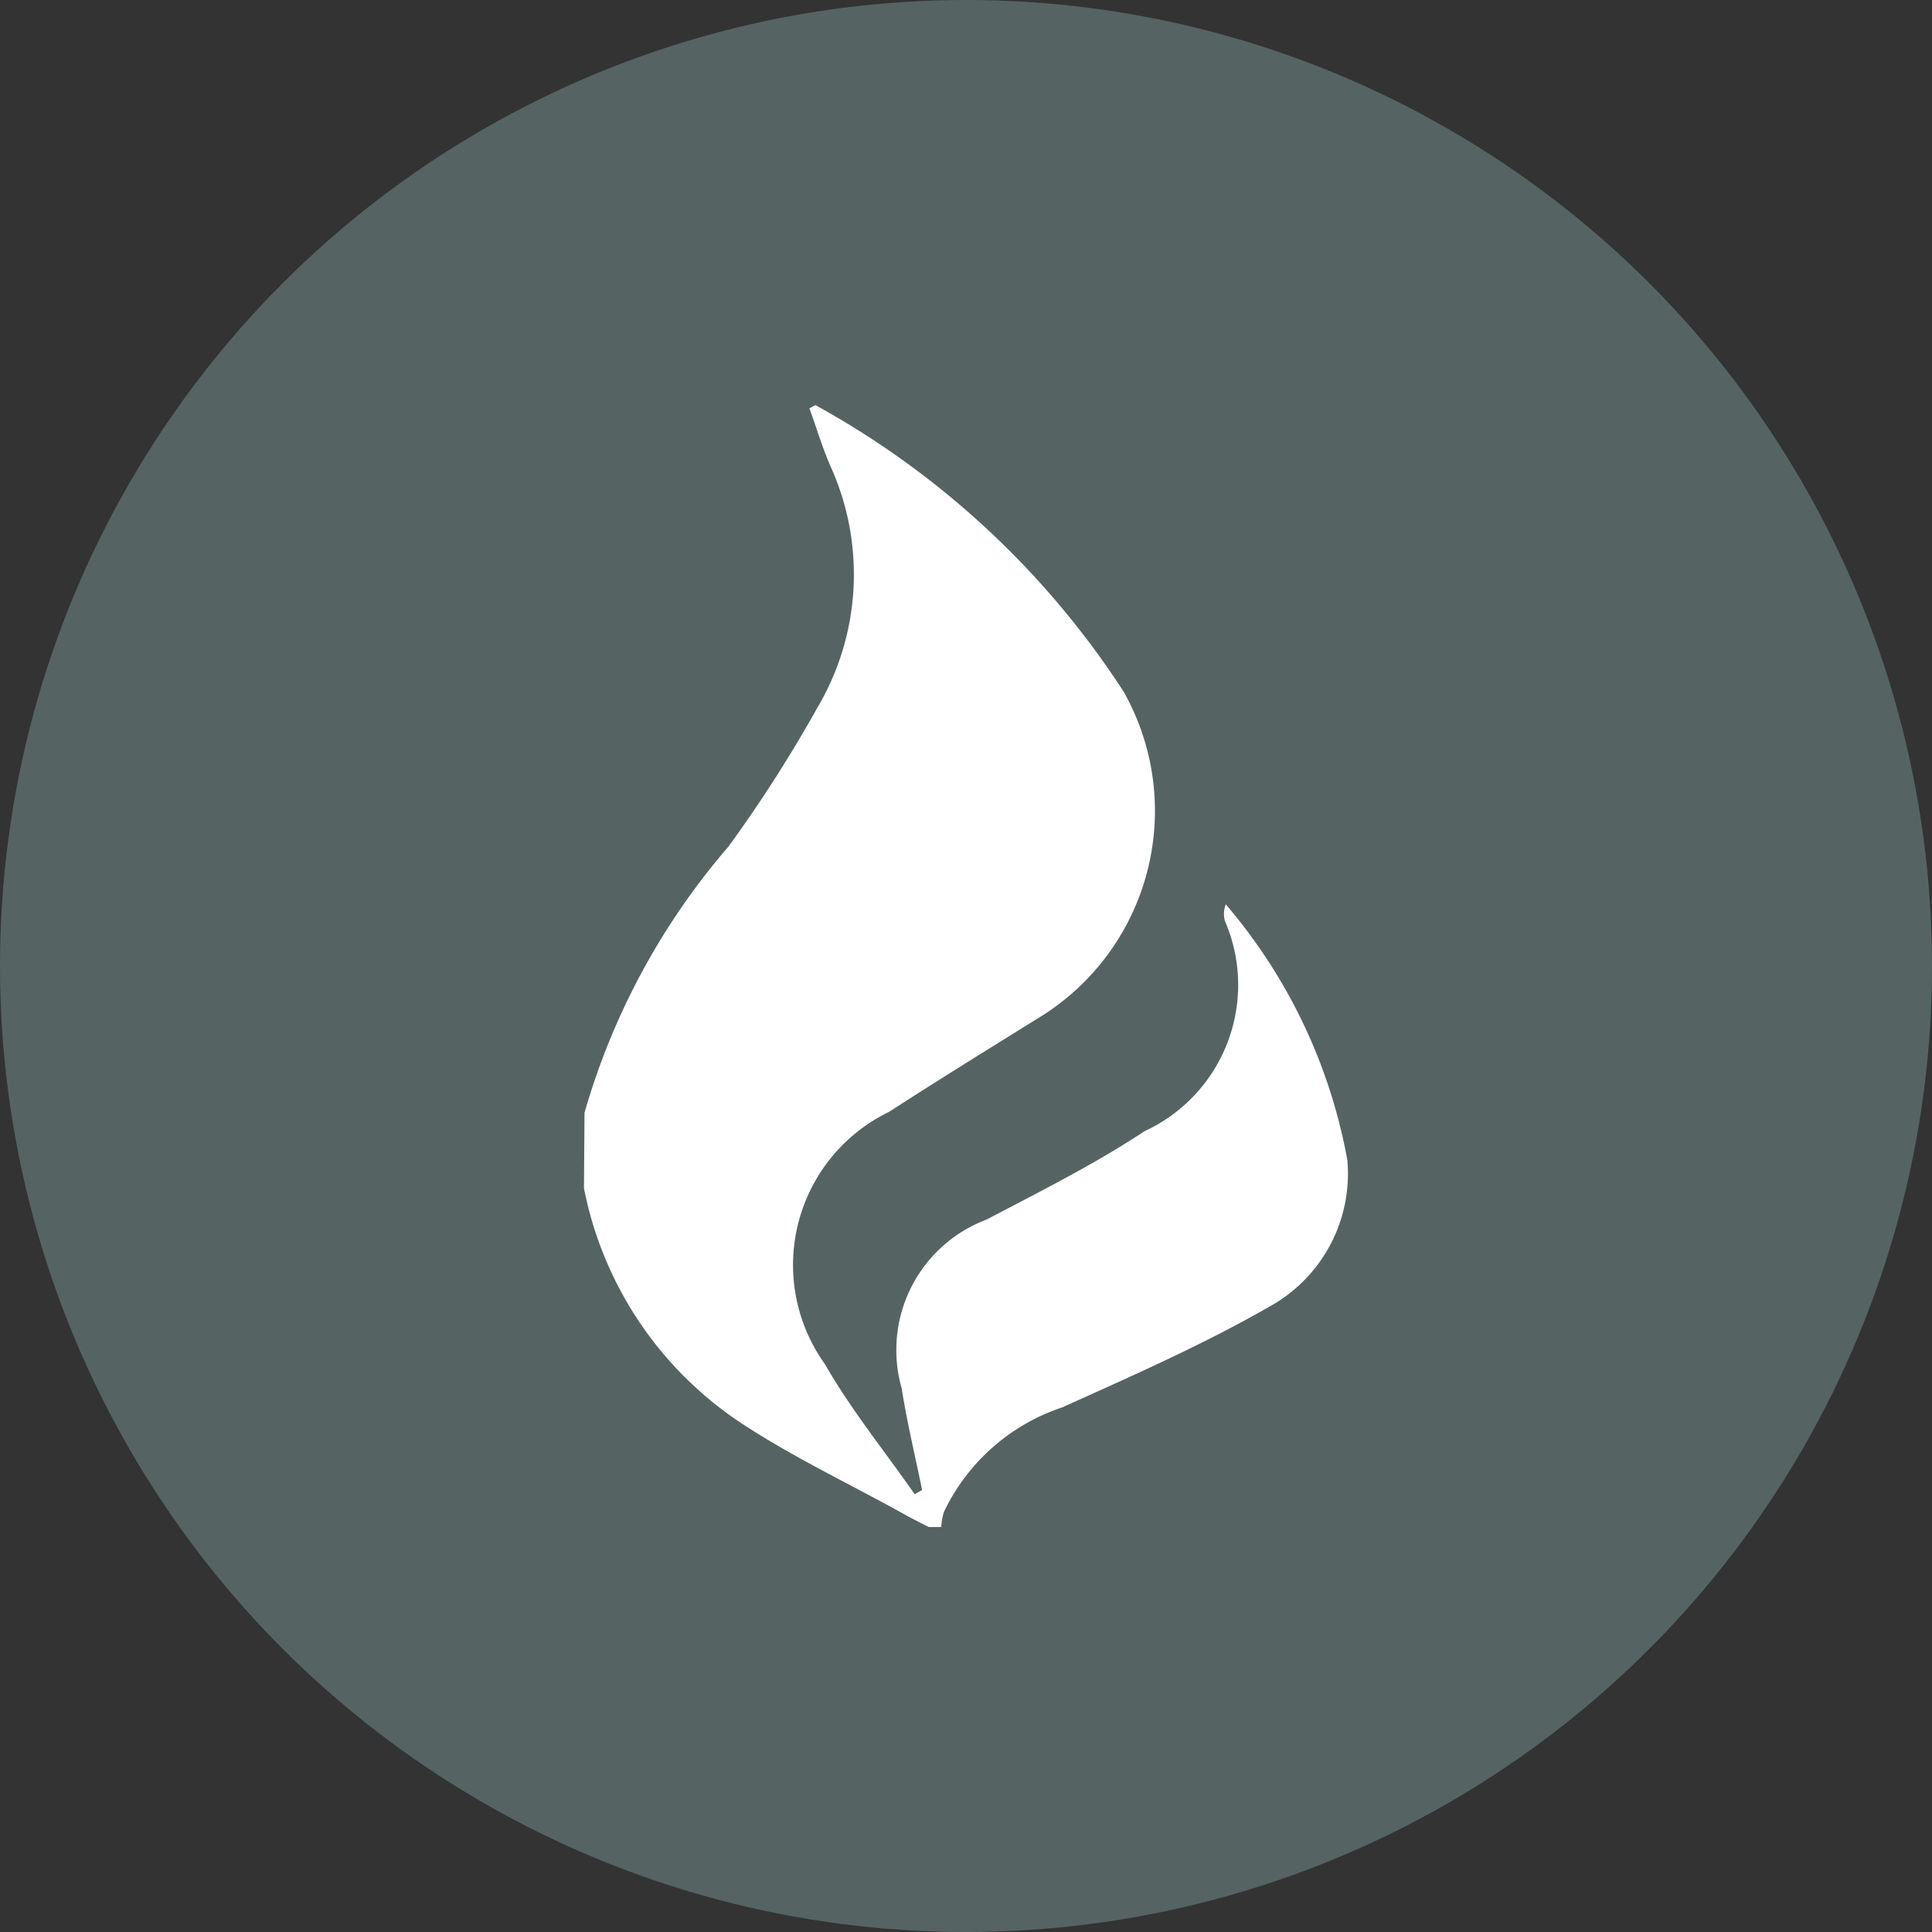
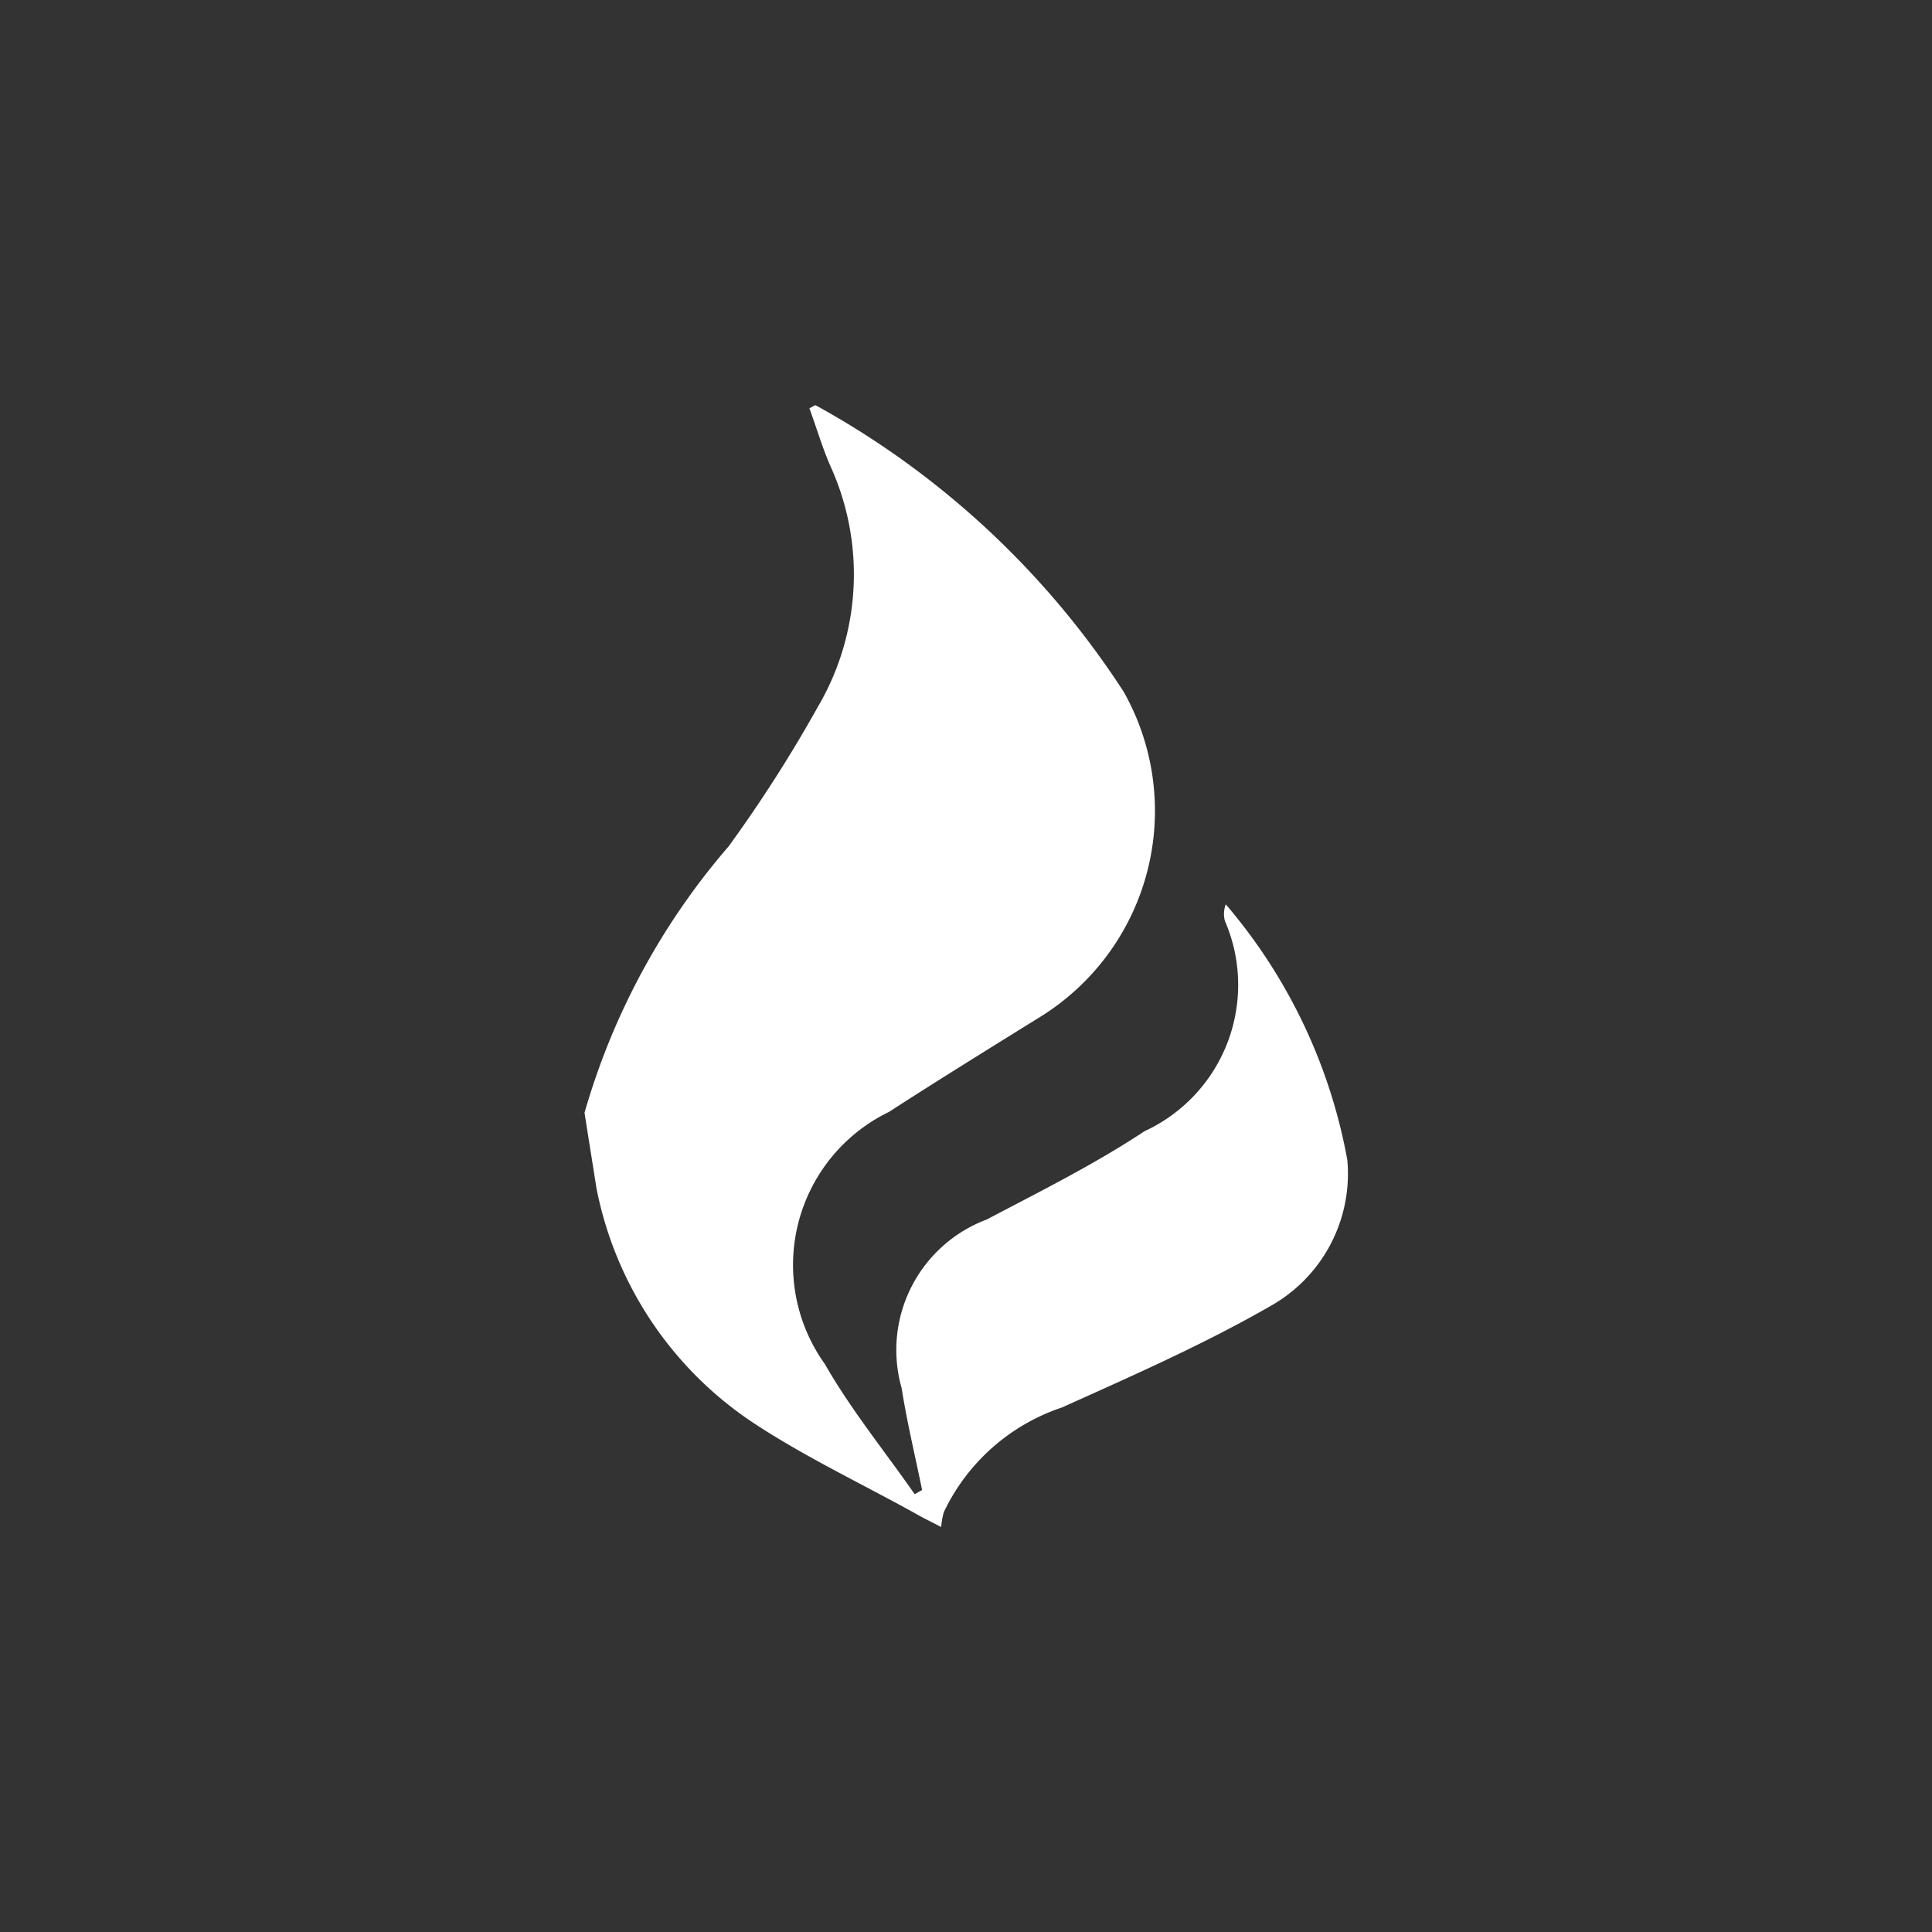
<svg xmlns="http://www.w3.org/2000/svg" id="Group_32" data-name="Group 32" width="21.65" height="21.65" viewBox="0 0 21.65 21.65">
  <rect x="0" y="0" width="21.65" height="21.65" fill="#333333" stroke="none" />
  <g id="Group_30" data-name="Group 30" transform="translate(0 0)">
    <g id="Group_29" data-name="Group 29">
      <g id="Group_28" data-name="Group 28">
-         <circle id="Ellipse_9" data-name="Ellipse 9" cx="10.825" cy="10.825" r="10.825" fill="#556463" />
-       </g>
+         </g>
    </g>
  </g>
  <g id="e0AsxQ.tif" transform="translate(6.55 4.541)">
    <g id="Group_31" data-name="Group 31">
-       <path id="Path_78" data-name="Path 78" d="M522.785,104.429a7.9,7.9,0,0,1,1.616-2.987,15.557,15.557,0,0,0,1-1.564,2.931,2.931,0,0,0,.154-2.664c-.1-.221-.167-.454-.25-.68.037-.017.063-.038.073-.032a9.651,9.651,0,0,1,3.449,3.209,2.716,2.716,0,0,1-.94,3.646c-.565.351-1.13.7-1.69,1.062a1.906,1.906,0,0,0-.719,2.825c.292.511.669.974,1.007,1.459l.083-.047c-.077-.38-.169-.758-.229-1.141a1.561,1.561,0,0,1,.953-1.89c.6-.316,1.207-.618,1.769-.99a1.805,1.805,0,0,0,.9-2.357.3.3,0,0,1,.01-.185,6.081,6.081,0,0,1,1.362,2.864,1.7,1.7,0,0,1-.848,1.63c-.753.434-1.555.786-2.349,1.144a2.255,2.255,0,0,0-1.324,1.172.8.8,0,0,0-.03.168h-.14c-.1-.053-.2-.1-.3-.158-.6-.332-1.226-.628-1.8-1.006a4.1,4.1,0,0,1-1.763-2.633Z" transform="translate(-522.785 -96.5)" fill="#fff" />
+       <path id="Path_78" data-name="Path 78" d="M522.785,104.429a7.9,7.9,0,0,1,1.616-2.987,15.557,15.557,0,0,0,1-1.564,2.931,2.931,0,0,0,.154-2.664c-.1-.221-.167-.454-.25-.68.037-.017.063-.038.073-.032a9.651,9.651,0,0,1,3.449,3.209,2.716,2.716,0,0,1-.94,3.646c-.565.351-1.13.7-1.69,1.062a1.906,1.906,0,0,0-.719,2.825c.292.511.669.974,1.007,1.459l.083-.047c-.077-.38-.169-.758-.229-1.141a1.561,1.561,0,0,1,.953-1.89c.6-.316,1.207-.618,1.769-.99a1.805,1.805,0,0,0,.9-2.357.3.3,0,0,1,.01-.185,6.081,6.081,0,0,1,1.362,2.864,1.7,1.7,0,0,1-.848,1.63c-.753.434-1.555.786-2.349,1.144a2.255,2.255,0,0,0-1.324,1.172.8.8,0,0,0-.03.168c-.1-.053-.2-.1-.3-.158-.6-.332-1.226-.628-1.8-1.006a4.1,4.1,0,0,1-1.763-2.633Z" transform="translate(-522.785 -96.5)" fill="#fff" />
    </g>
  </g>
</svg>